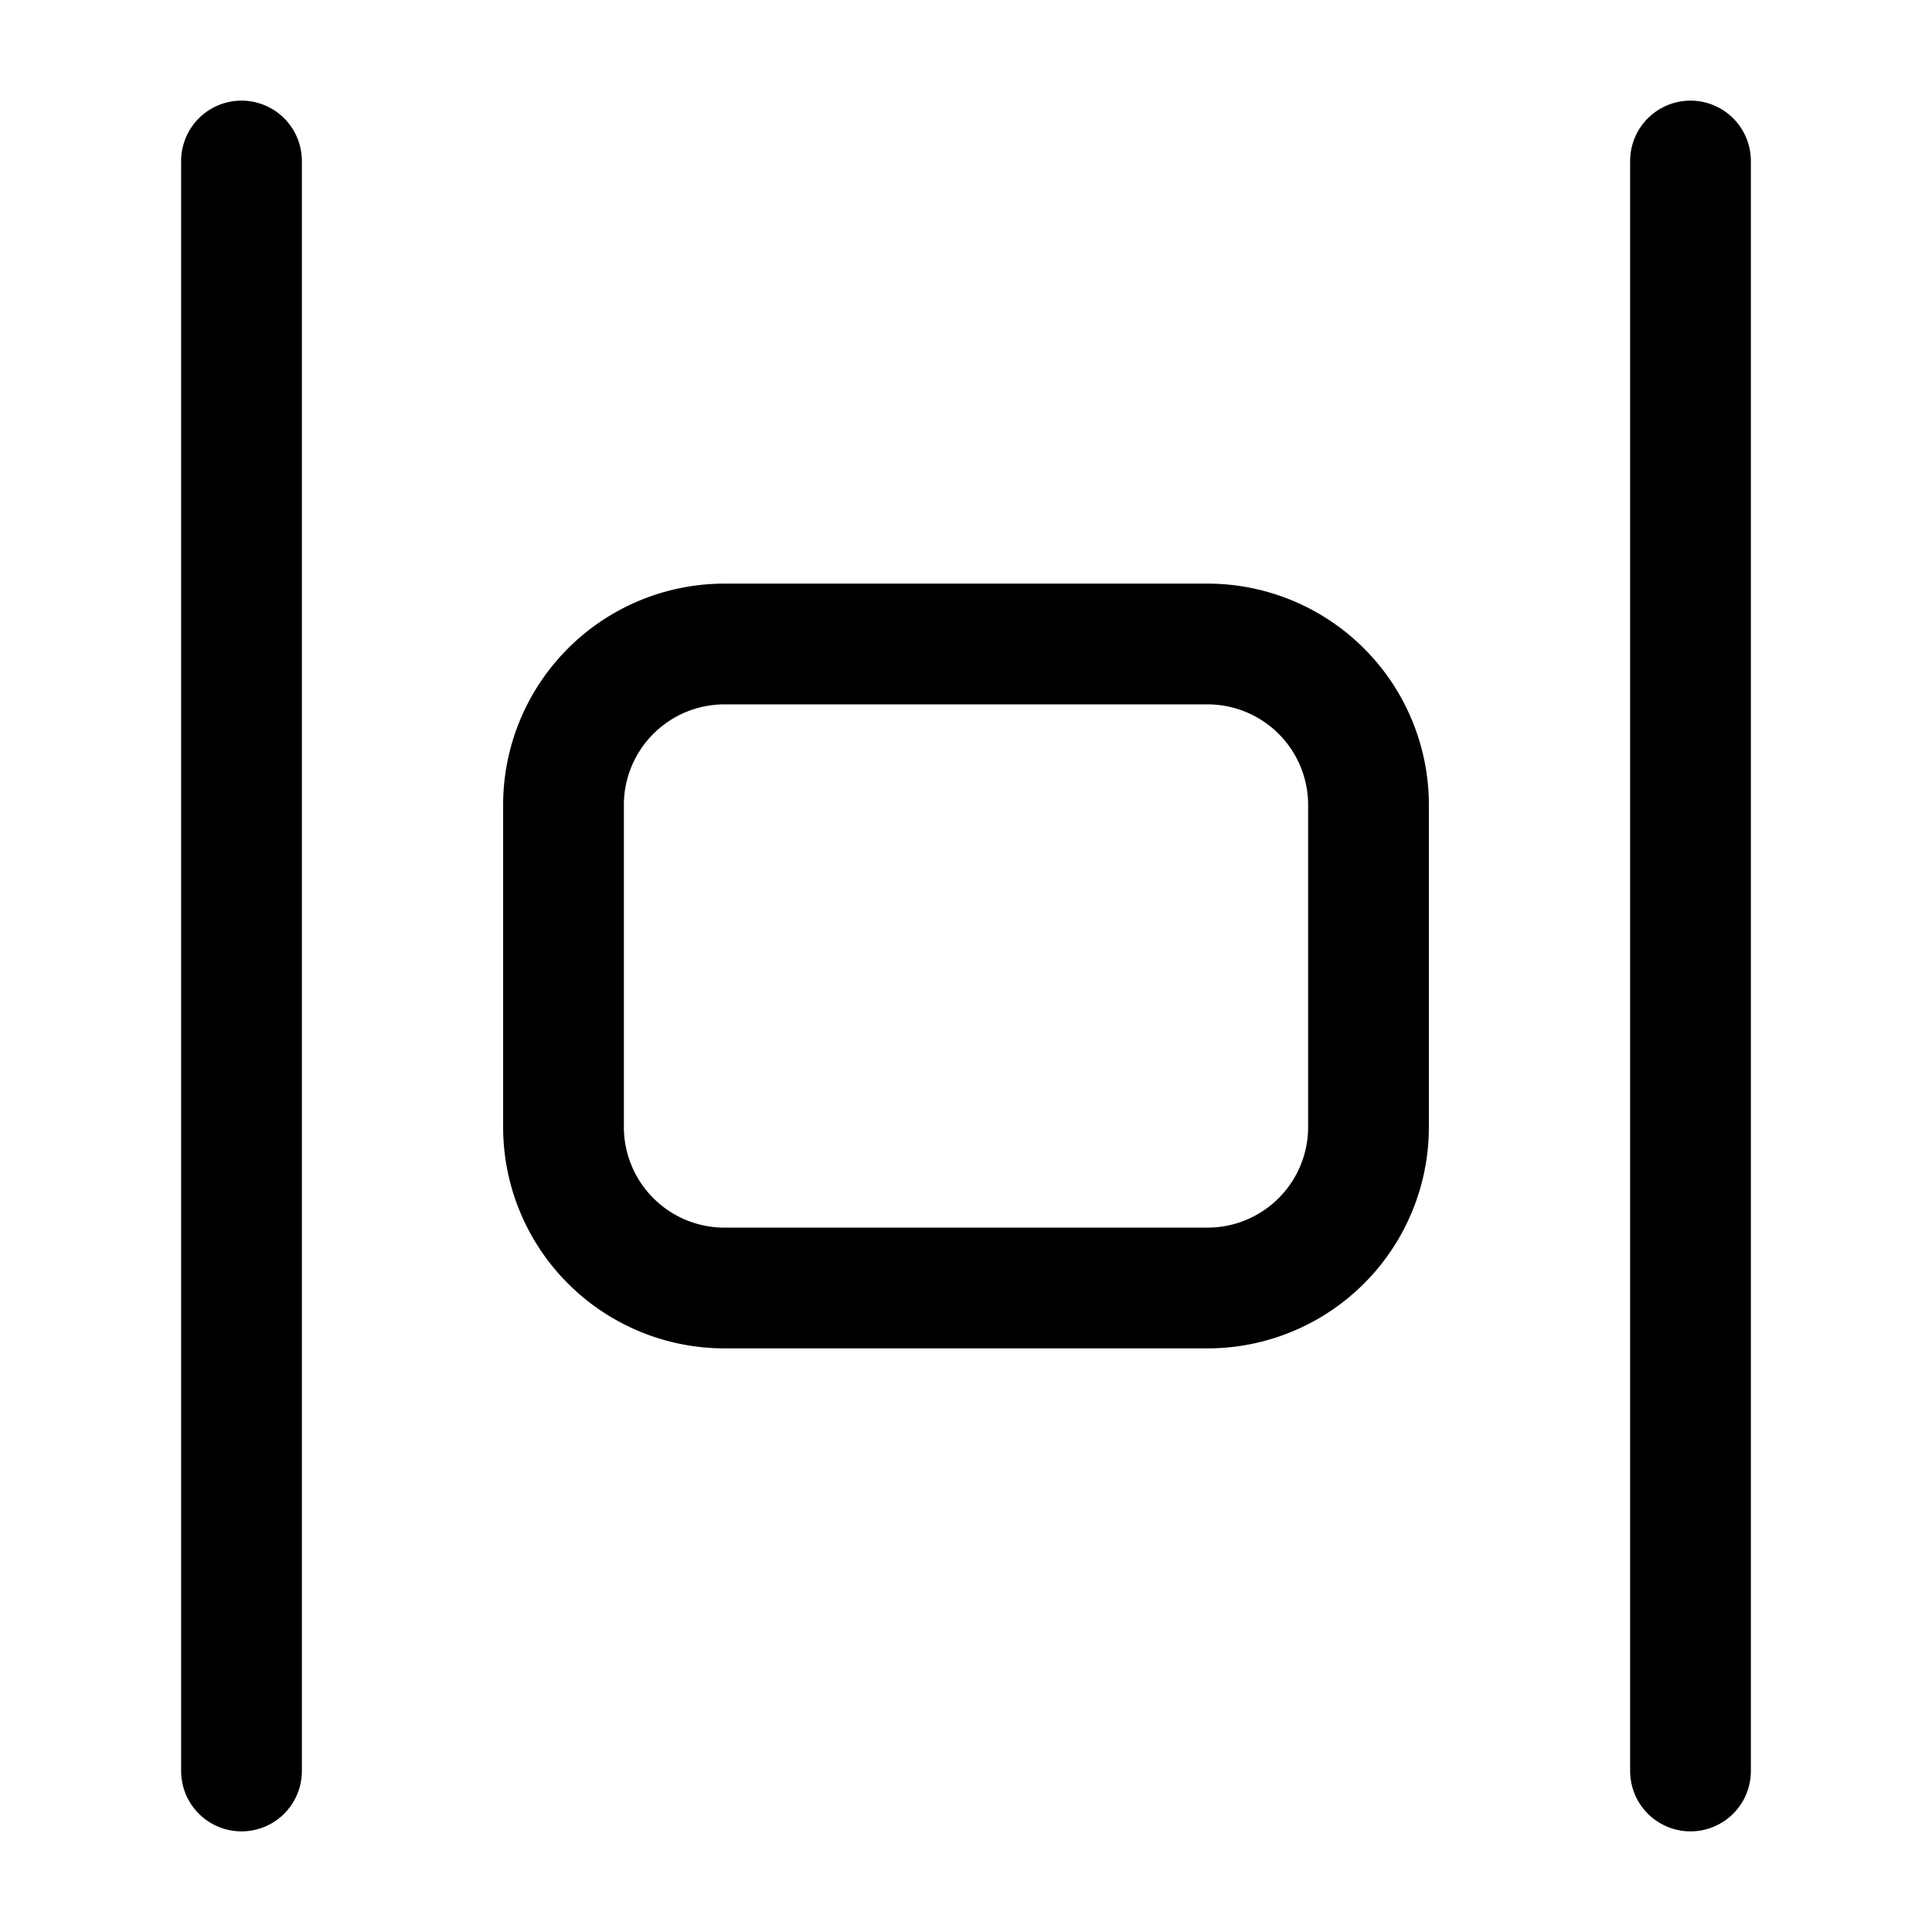
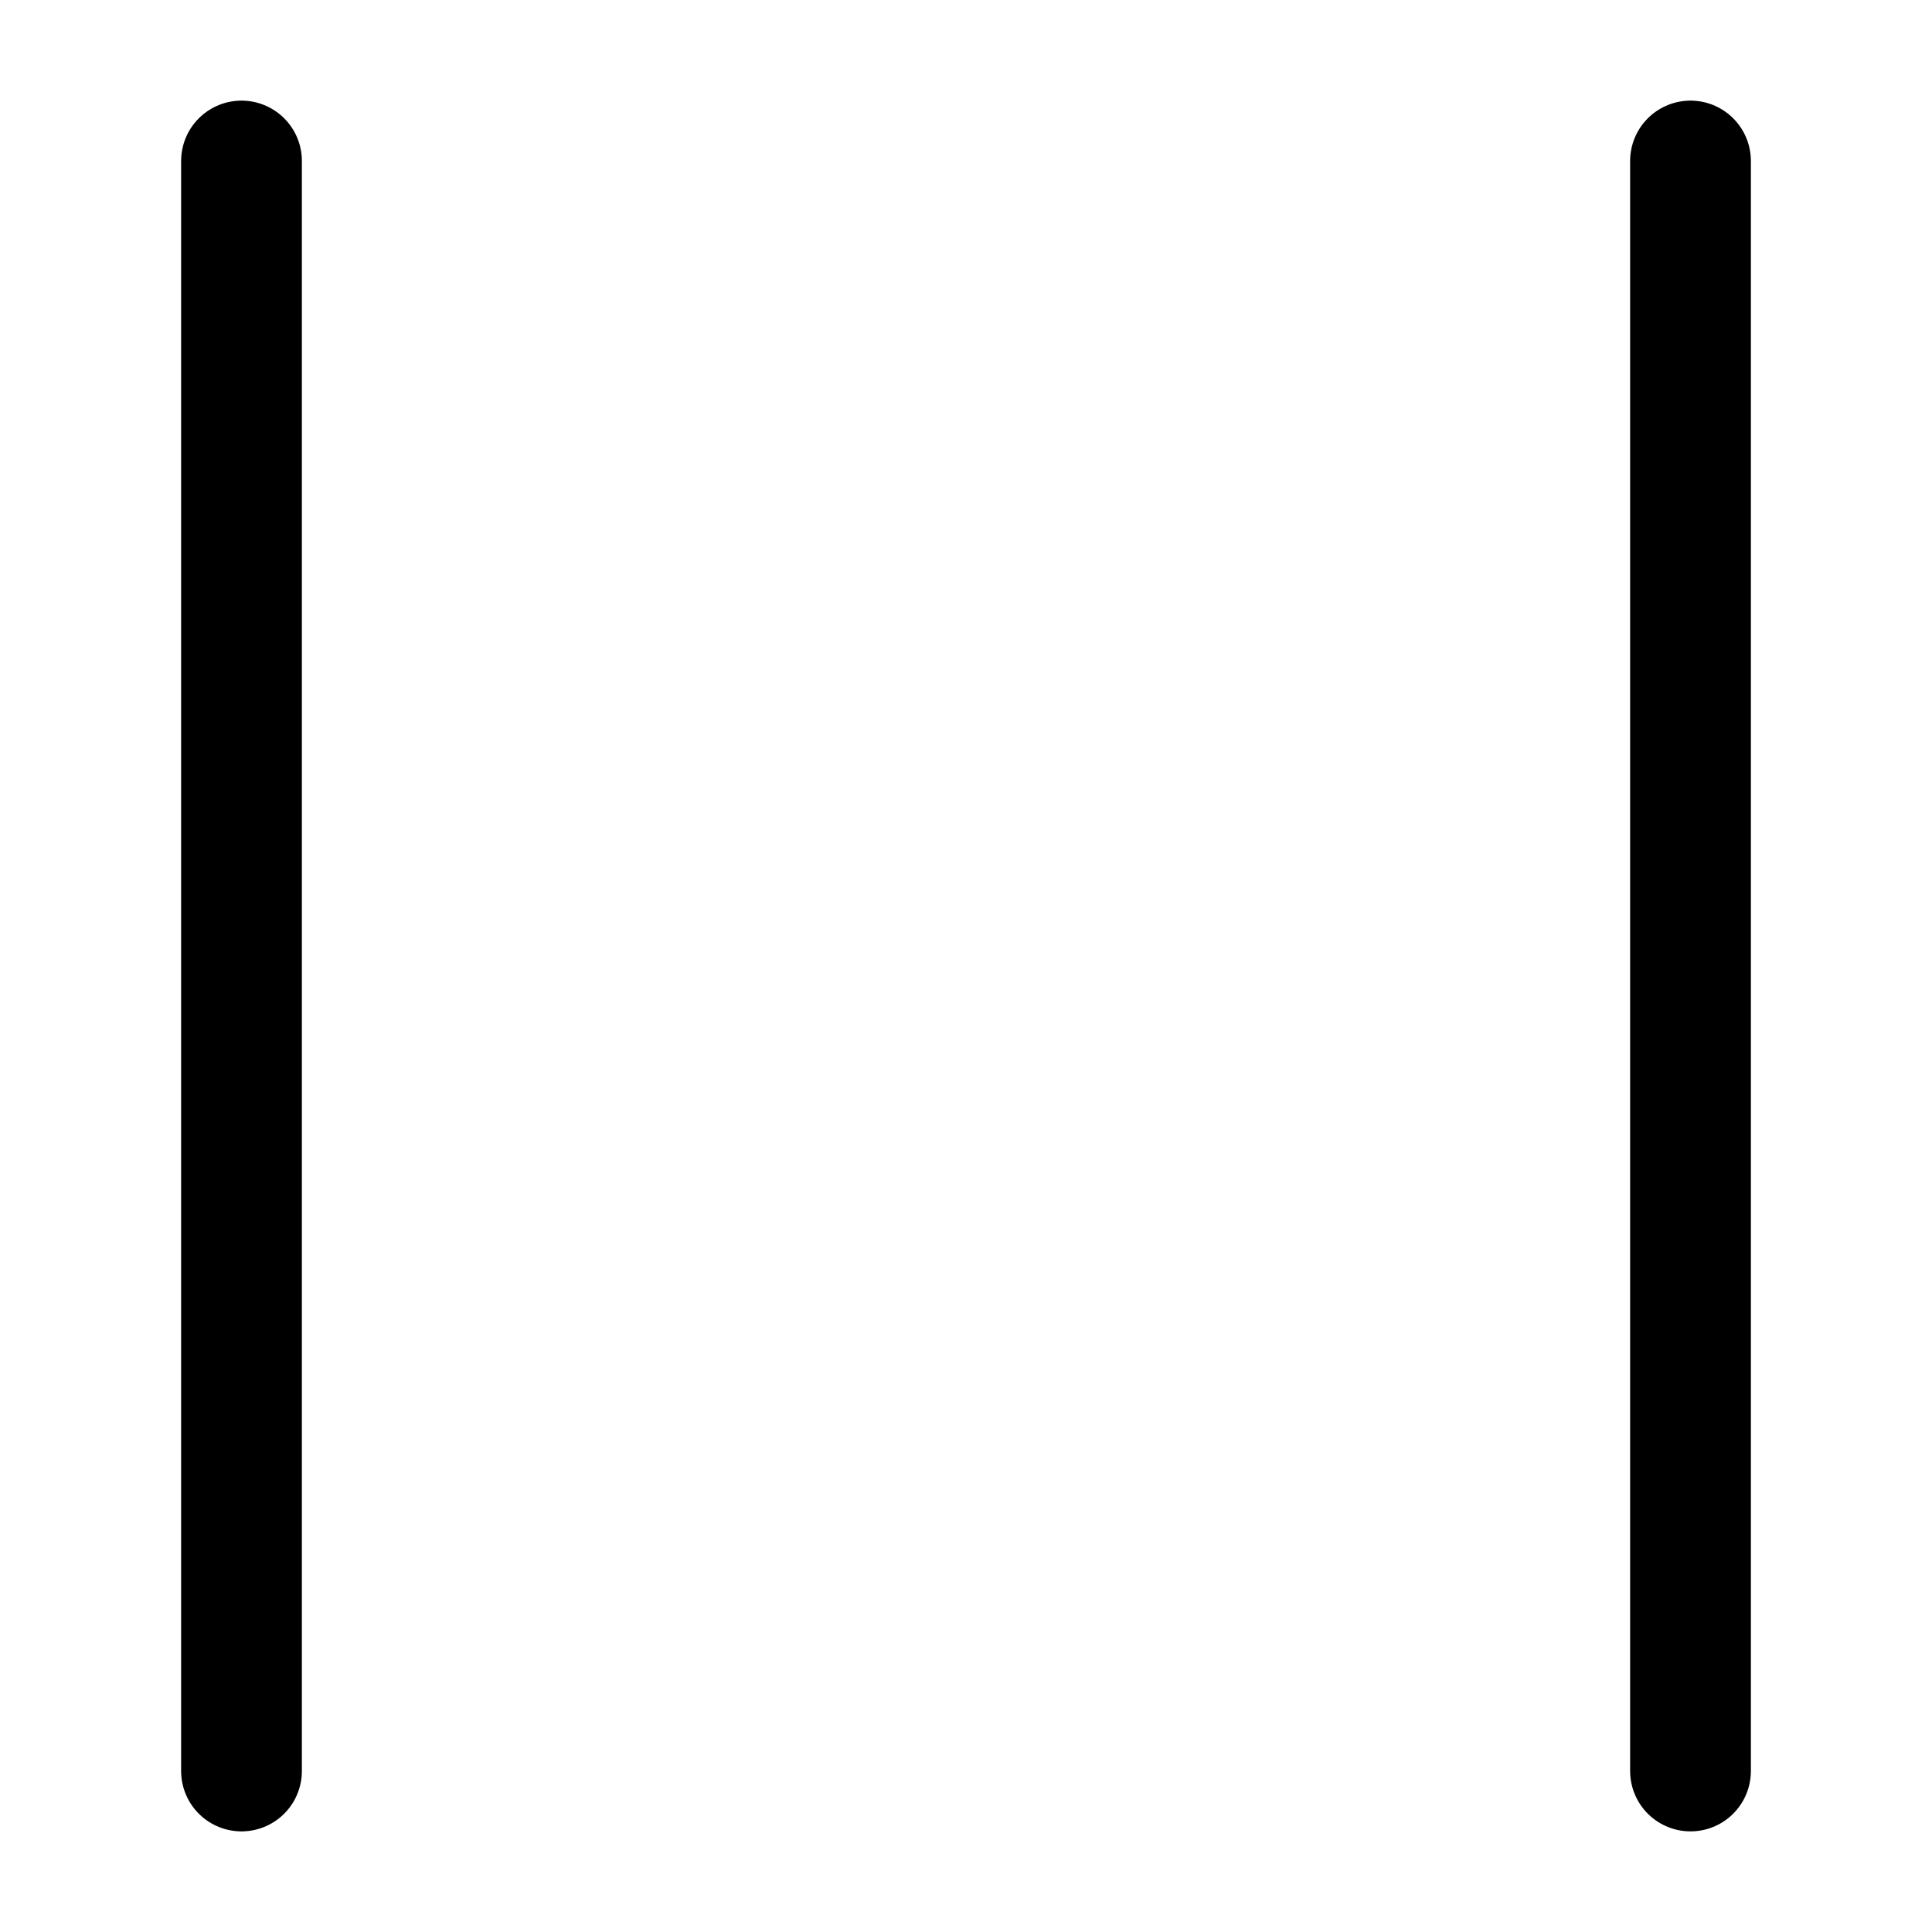
<svg xmlns="http://www.w3.org/2000/svg" width="800" height="800" viewBox="0 0 24 24">
  <g fill="none" stroke="currentColor" stroke-width="1.5">
    <path stroke-linecap="round" stroke-linejoin="round" d="M3 22V2m18 20V2" />
-     <path d="M15 16H9a2 2 0 0 1-2-2v-4a2 2 0 0 1 2-2h6a2 2 0 0 1 2 2v4a2 2 0 0 1-2 2Z" />
  </g>
</svg>